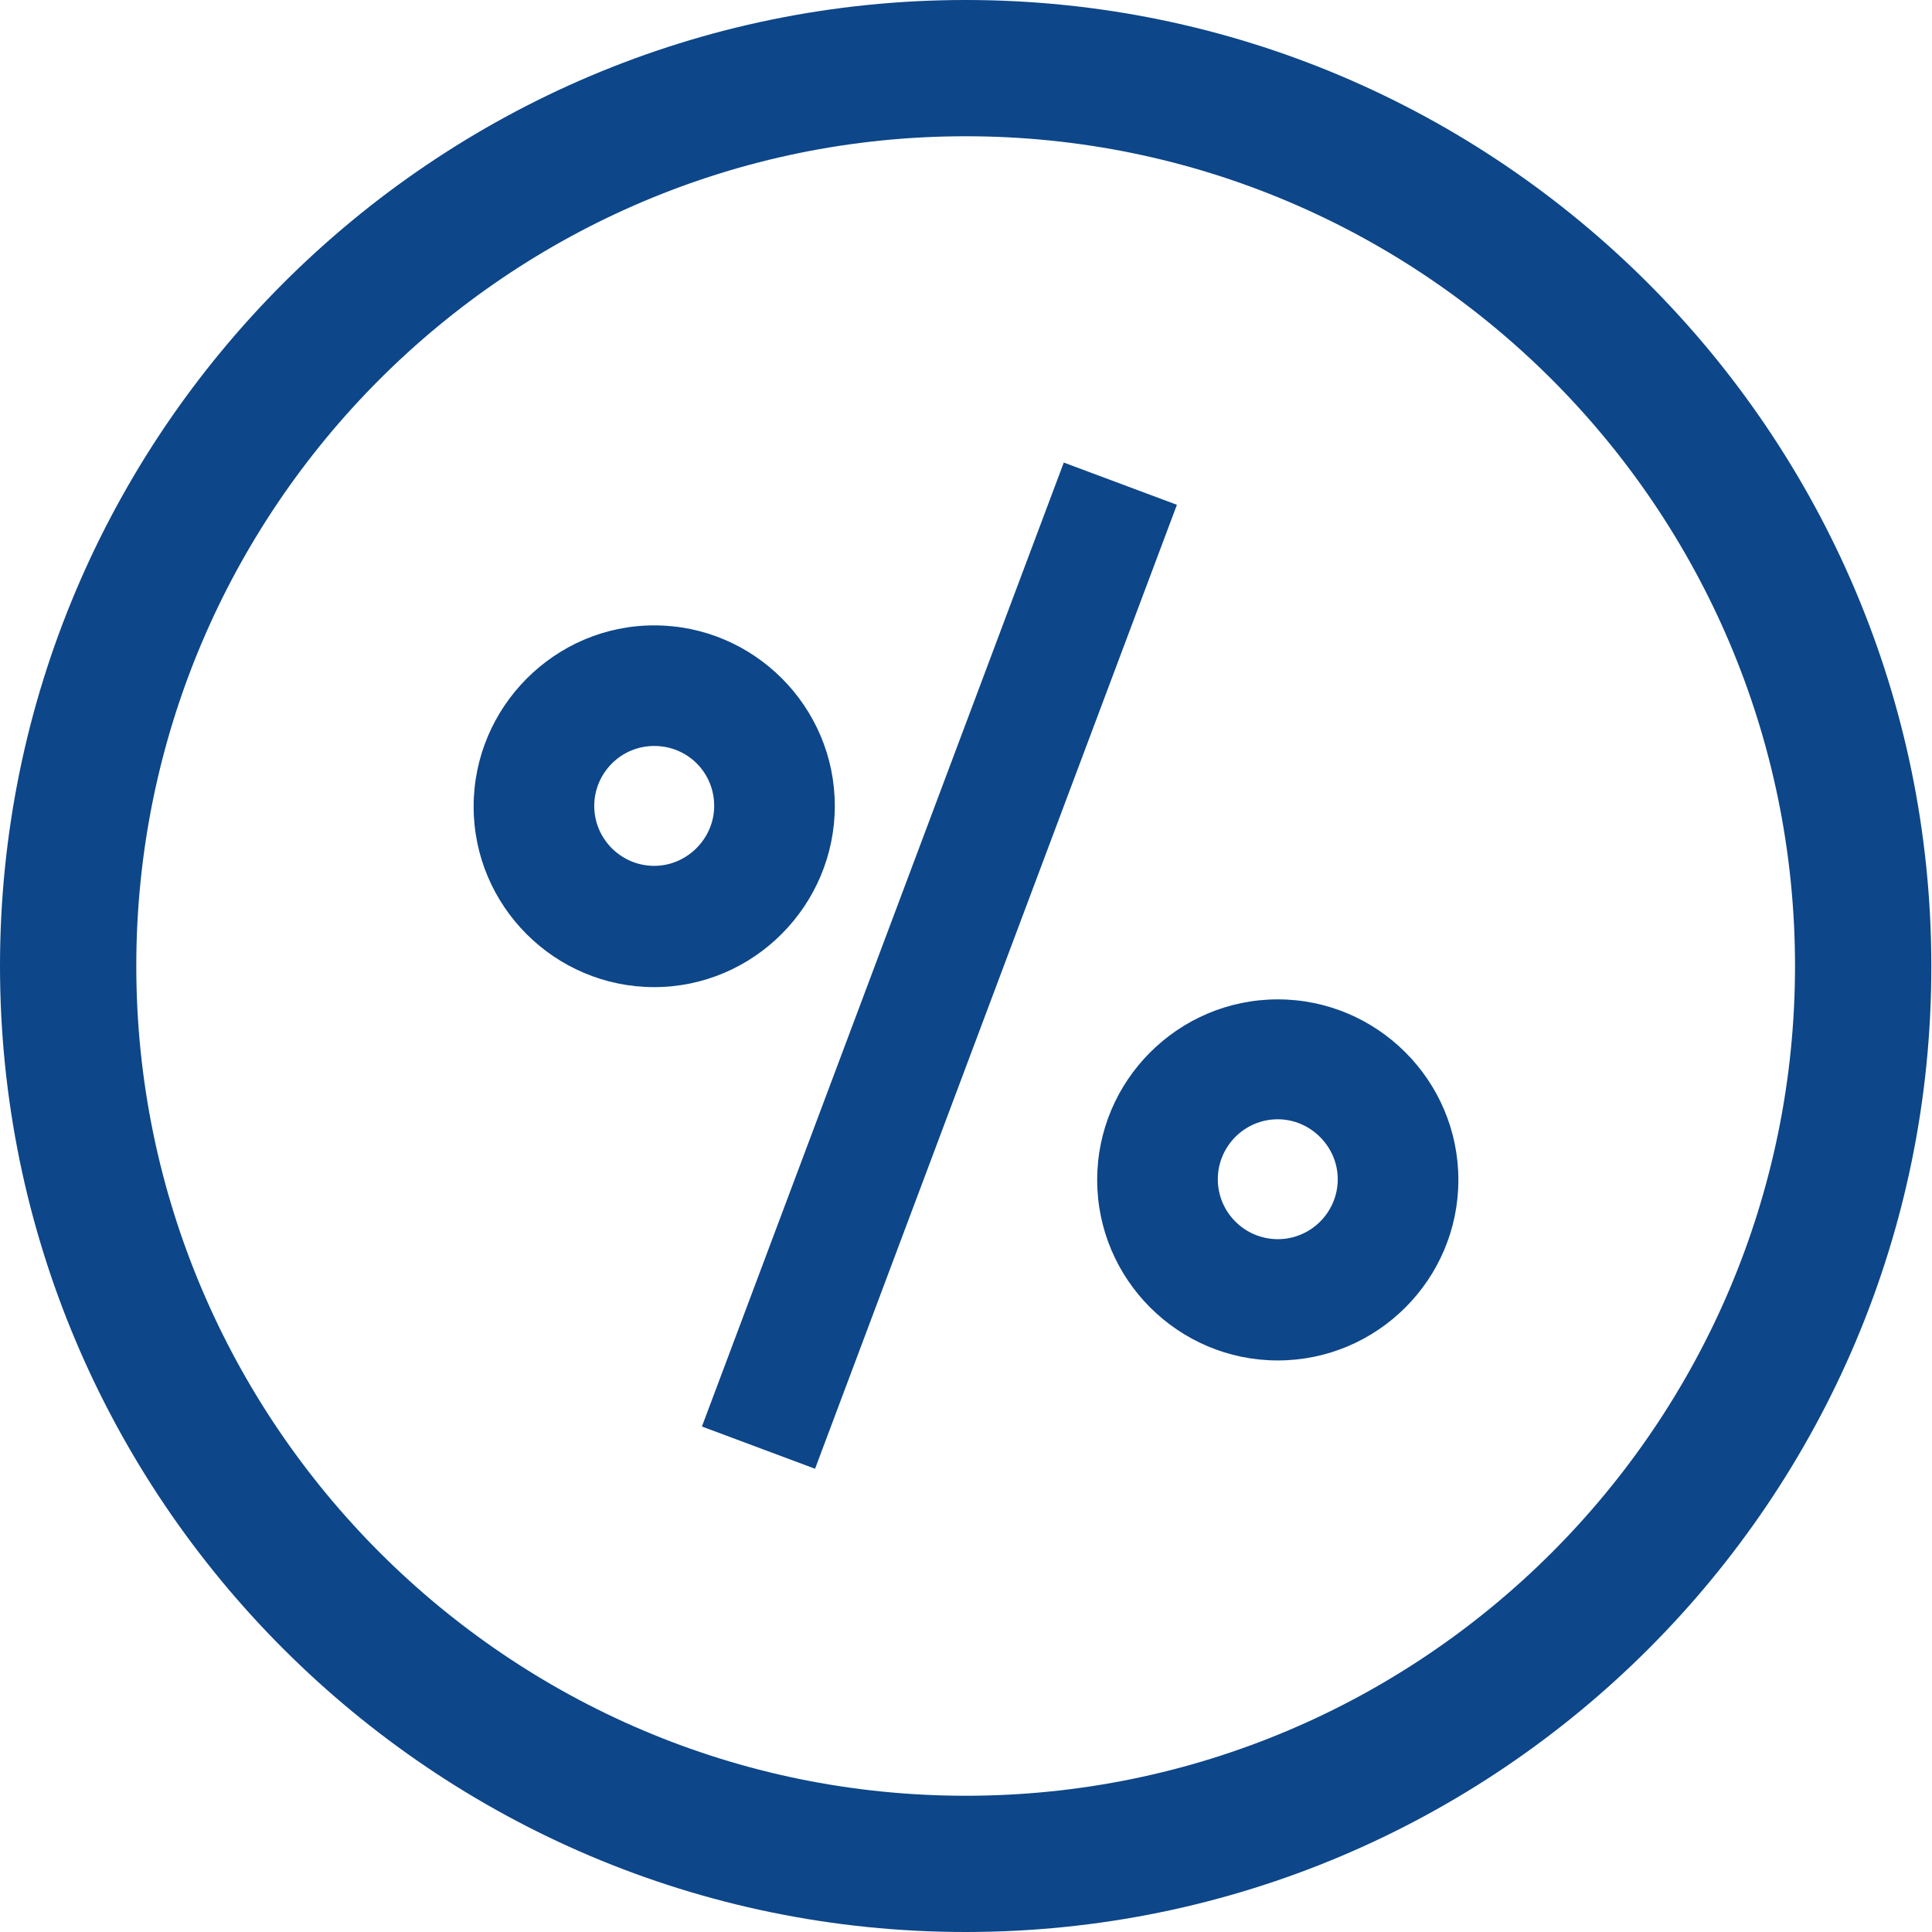
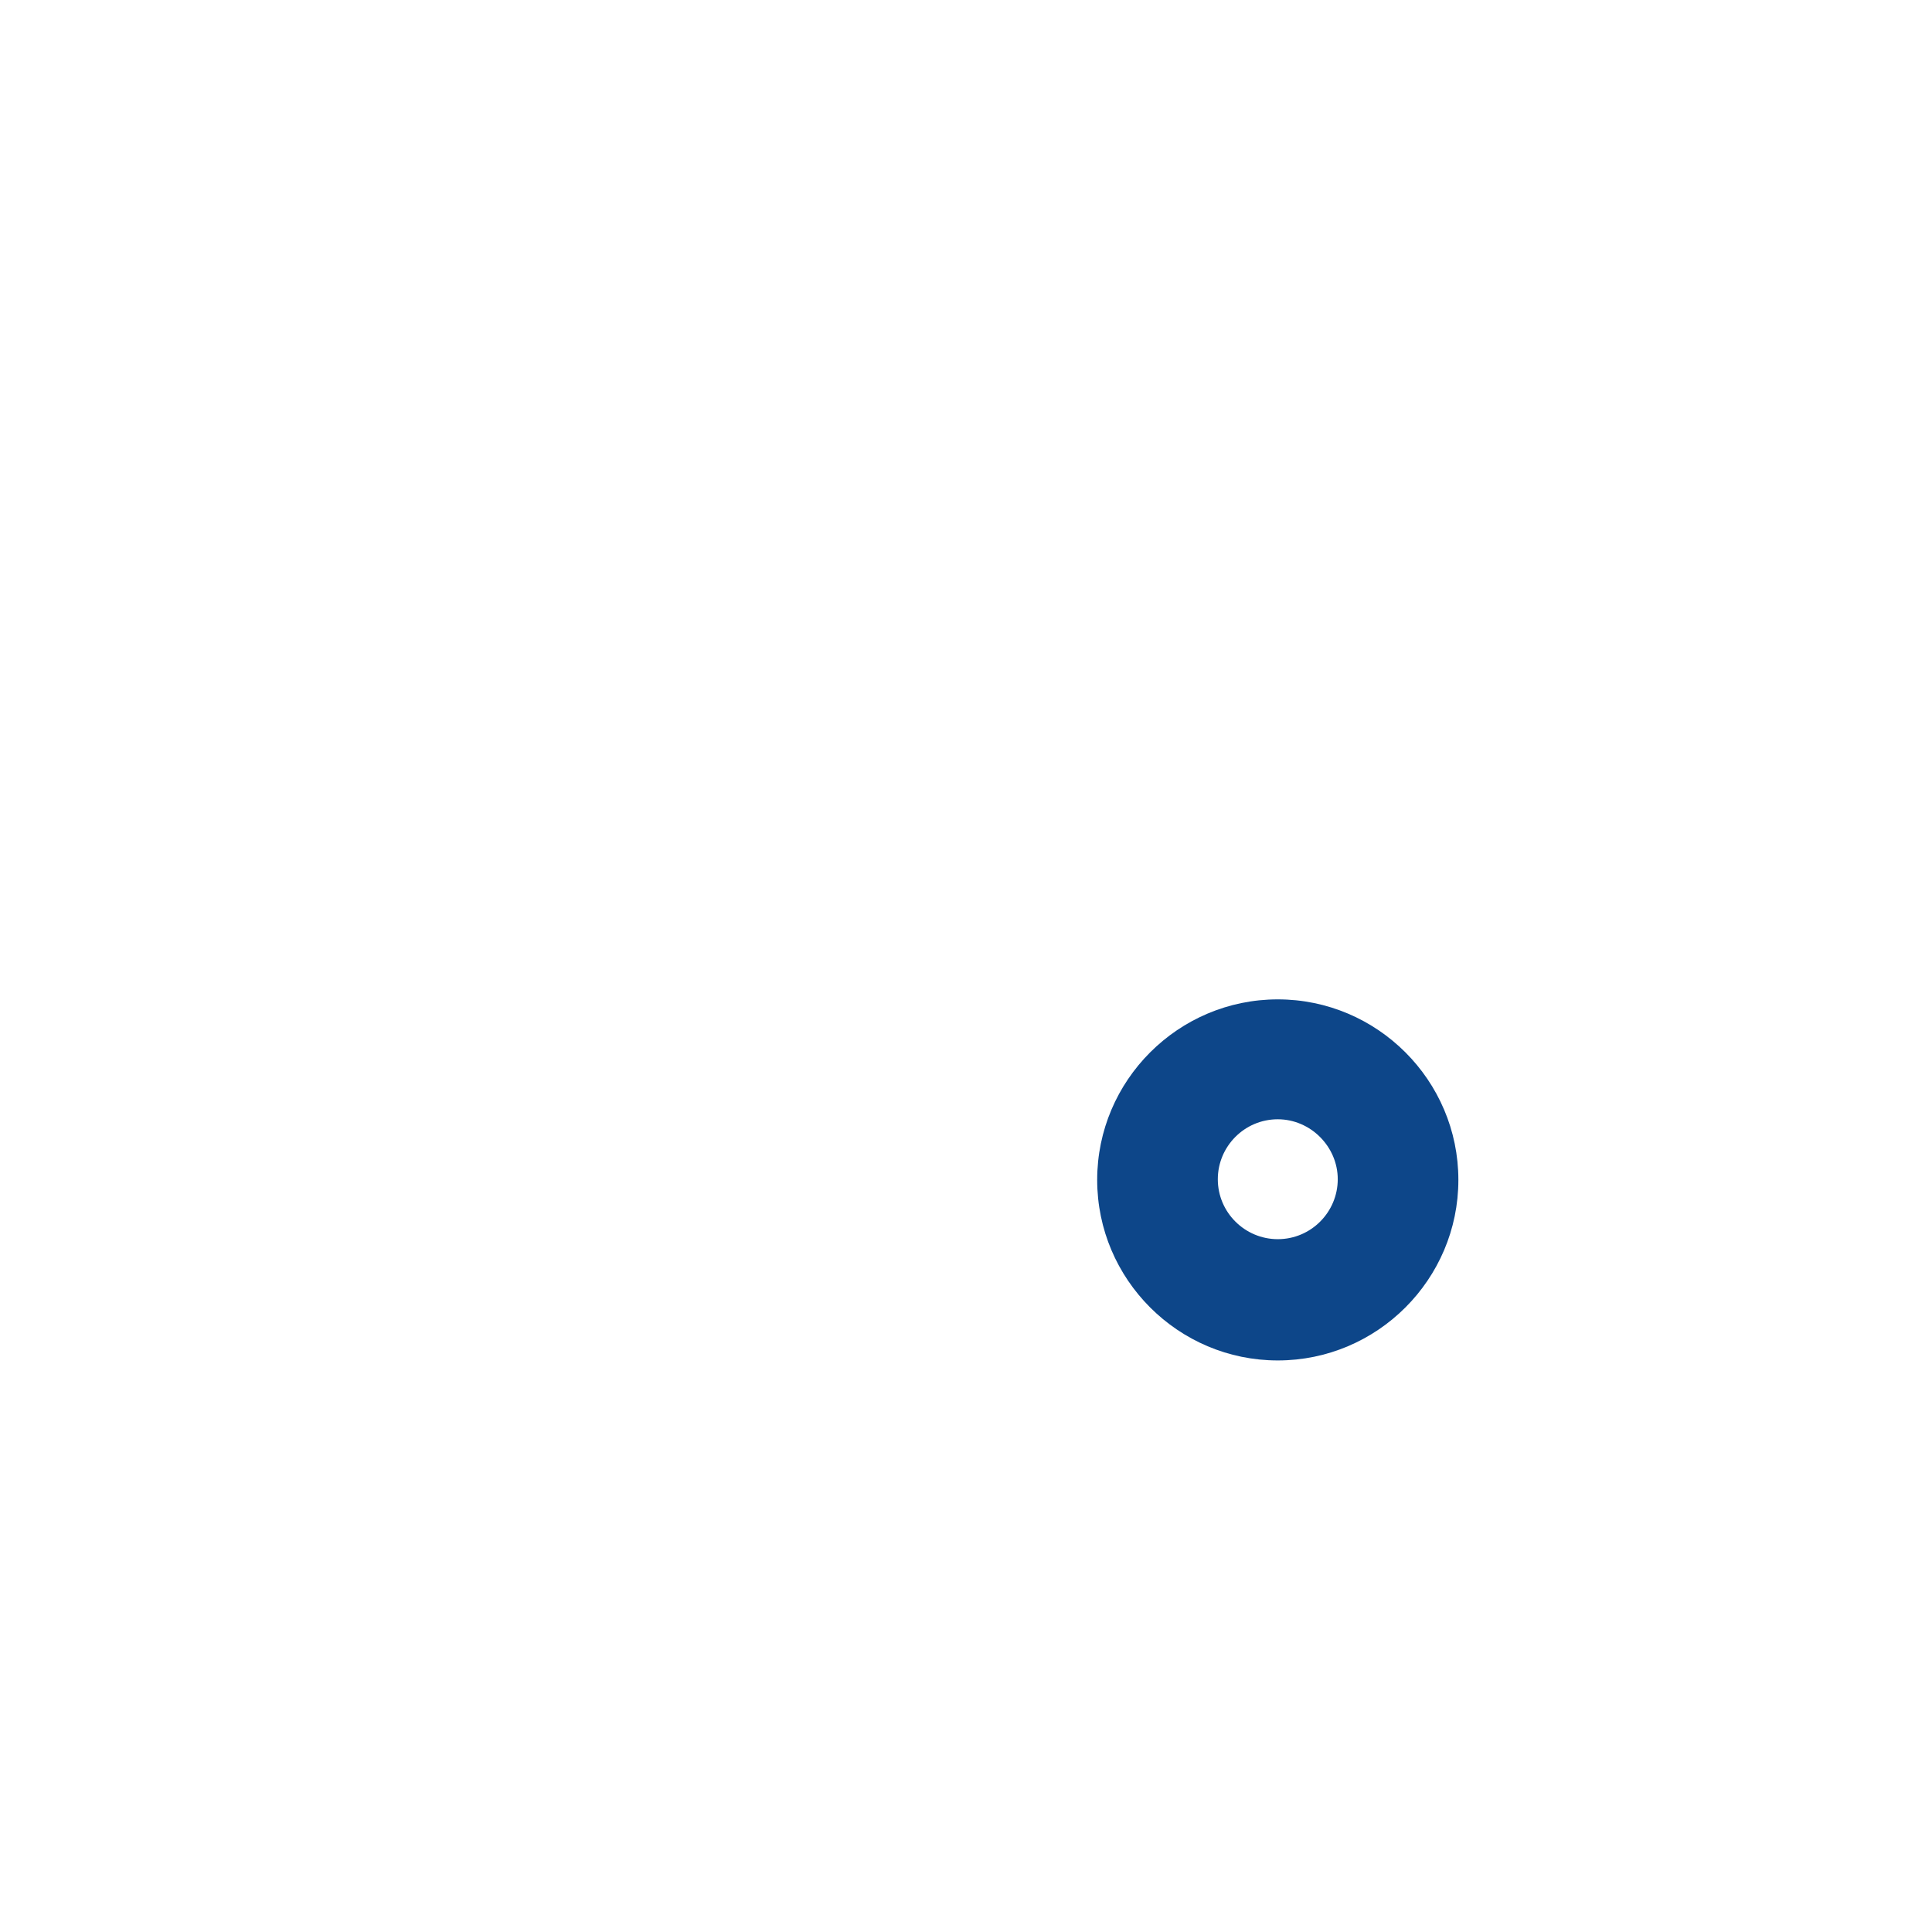
<svg xmlns="http://www.w3.org/2000/svg" width="160" height="160" viewBox="0 0 160 160" fill="none">
-   <path d="M79.972 160C35.894 160 0 124.118 0 80C0 35.882 35.894 0 79.972 0C124.049 0 159.944 35.882 159.944 80C160 124.118 124.106 160 79.972 160ZM79.972 11.284C42.102 11.284 11.287 42.087 11.287 80C11.287 117.856 42.102 148.717 79.972 148.717C117.841 148.717 148.656 117.913 148.656 80C148.656 42.087 117.841 11.284 79.972 11.284Z" fill="#0D4689" />
-   <path d="M58.13 118.138L88.098 38.307L97.467 41.805L67.499 121.636L58.13 118.138Z" fill="#0D4689" />
-   <path d="M54.179 81.749C45.94 81.749 39.224 75.035 39.224 66.798C39.224 58.561 45.94 51.791 54.179 51.791C62.419 51.791 69.135 58.505 69.135 66.742C69.135 74.979 62.419 81.749 54.179 81.749ZM54.179 61.777C51.414 61.777 49.213 64.034 49.213 66.742C49.213 69.506 51.471 71.707 54.179 71.707C56.889 71.707 59.146 69.45 59.146 66.742C59.146 63.977 56.945 61.777 54.179 61.777Z" fill="#0D4689" />
  <path d="M105.82 112.666C97.58 112.666 90.864 105.952 90.864 97.715C90.864 89.478 97.58 82.764 105.82 82.764C114.06 82.764 120.776 89.478 120.776 97.715C120.776 105.952 114.06 112.666 105.82 112.666ZM105.82 92.694C103.055 92.694 100.854 94.951 100.854 97.659C100.854 100.423 103.111 102.623 105.82 102.623C108.586 102.623 110.787 100.367 110.787 97.659C110.787 94.951 108.529 92.694 105.82 92.694Z" fill="#0D4689" />
</svg>